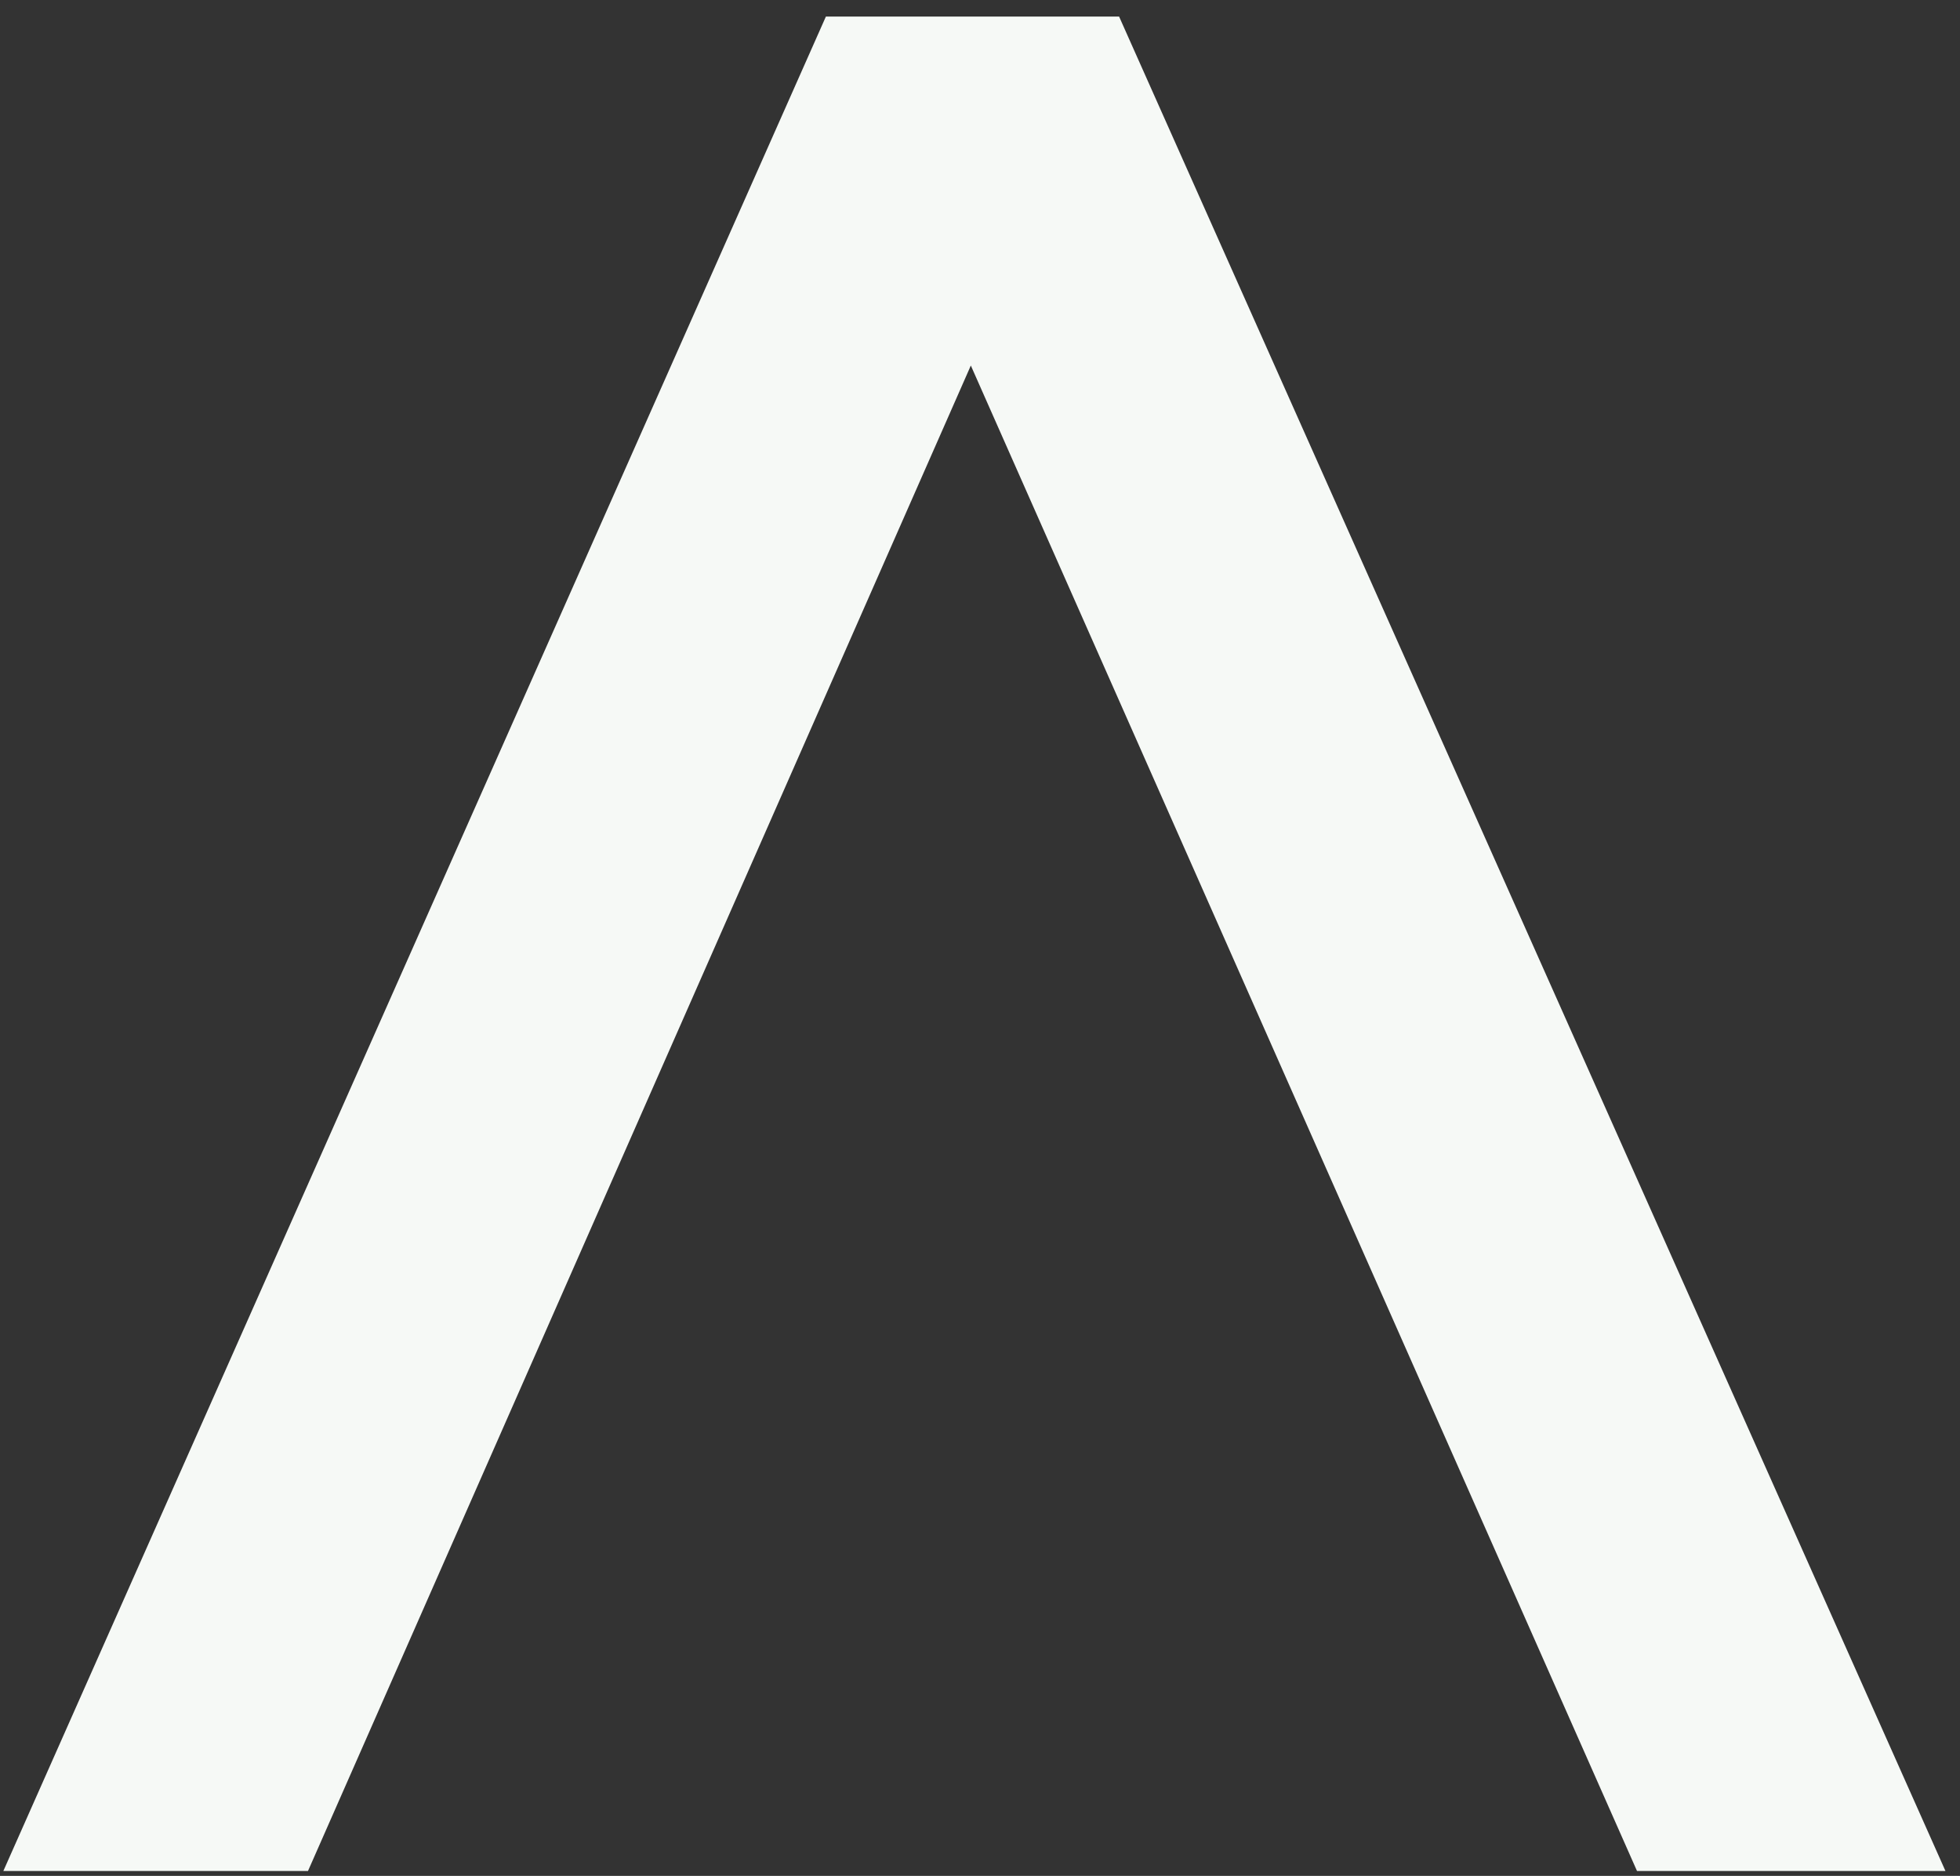
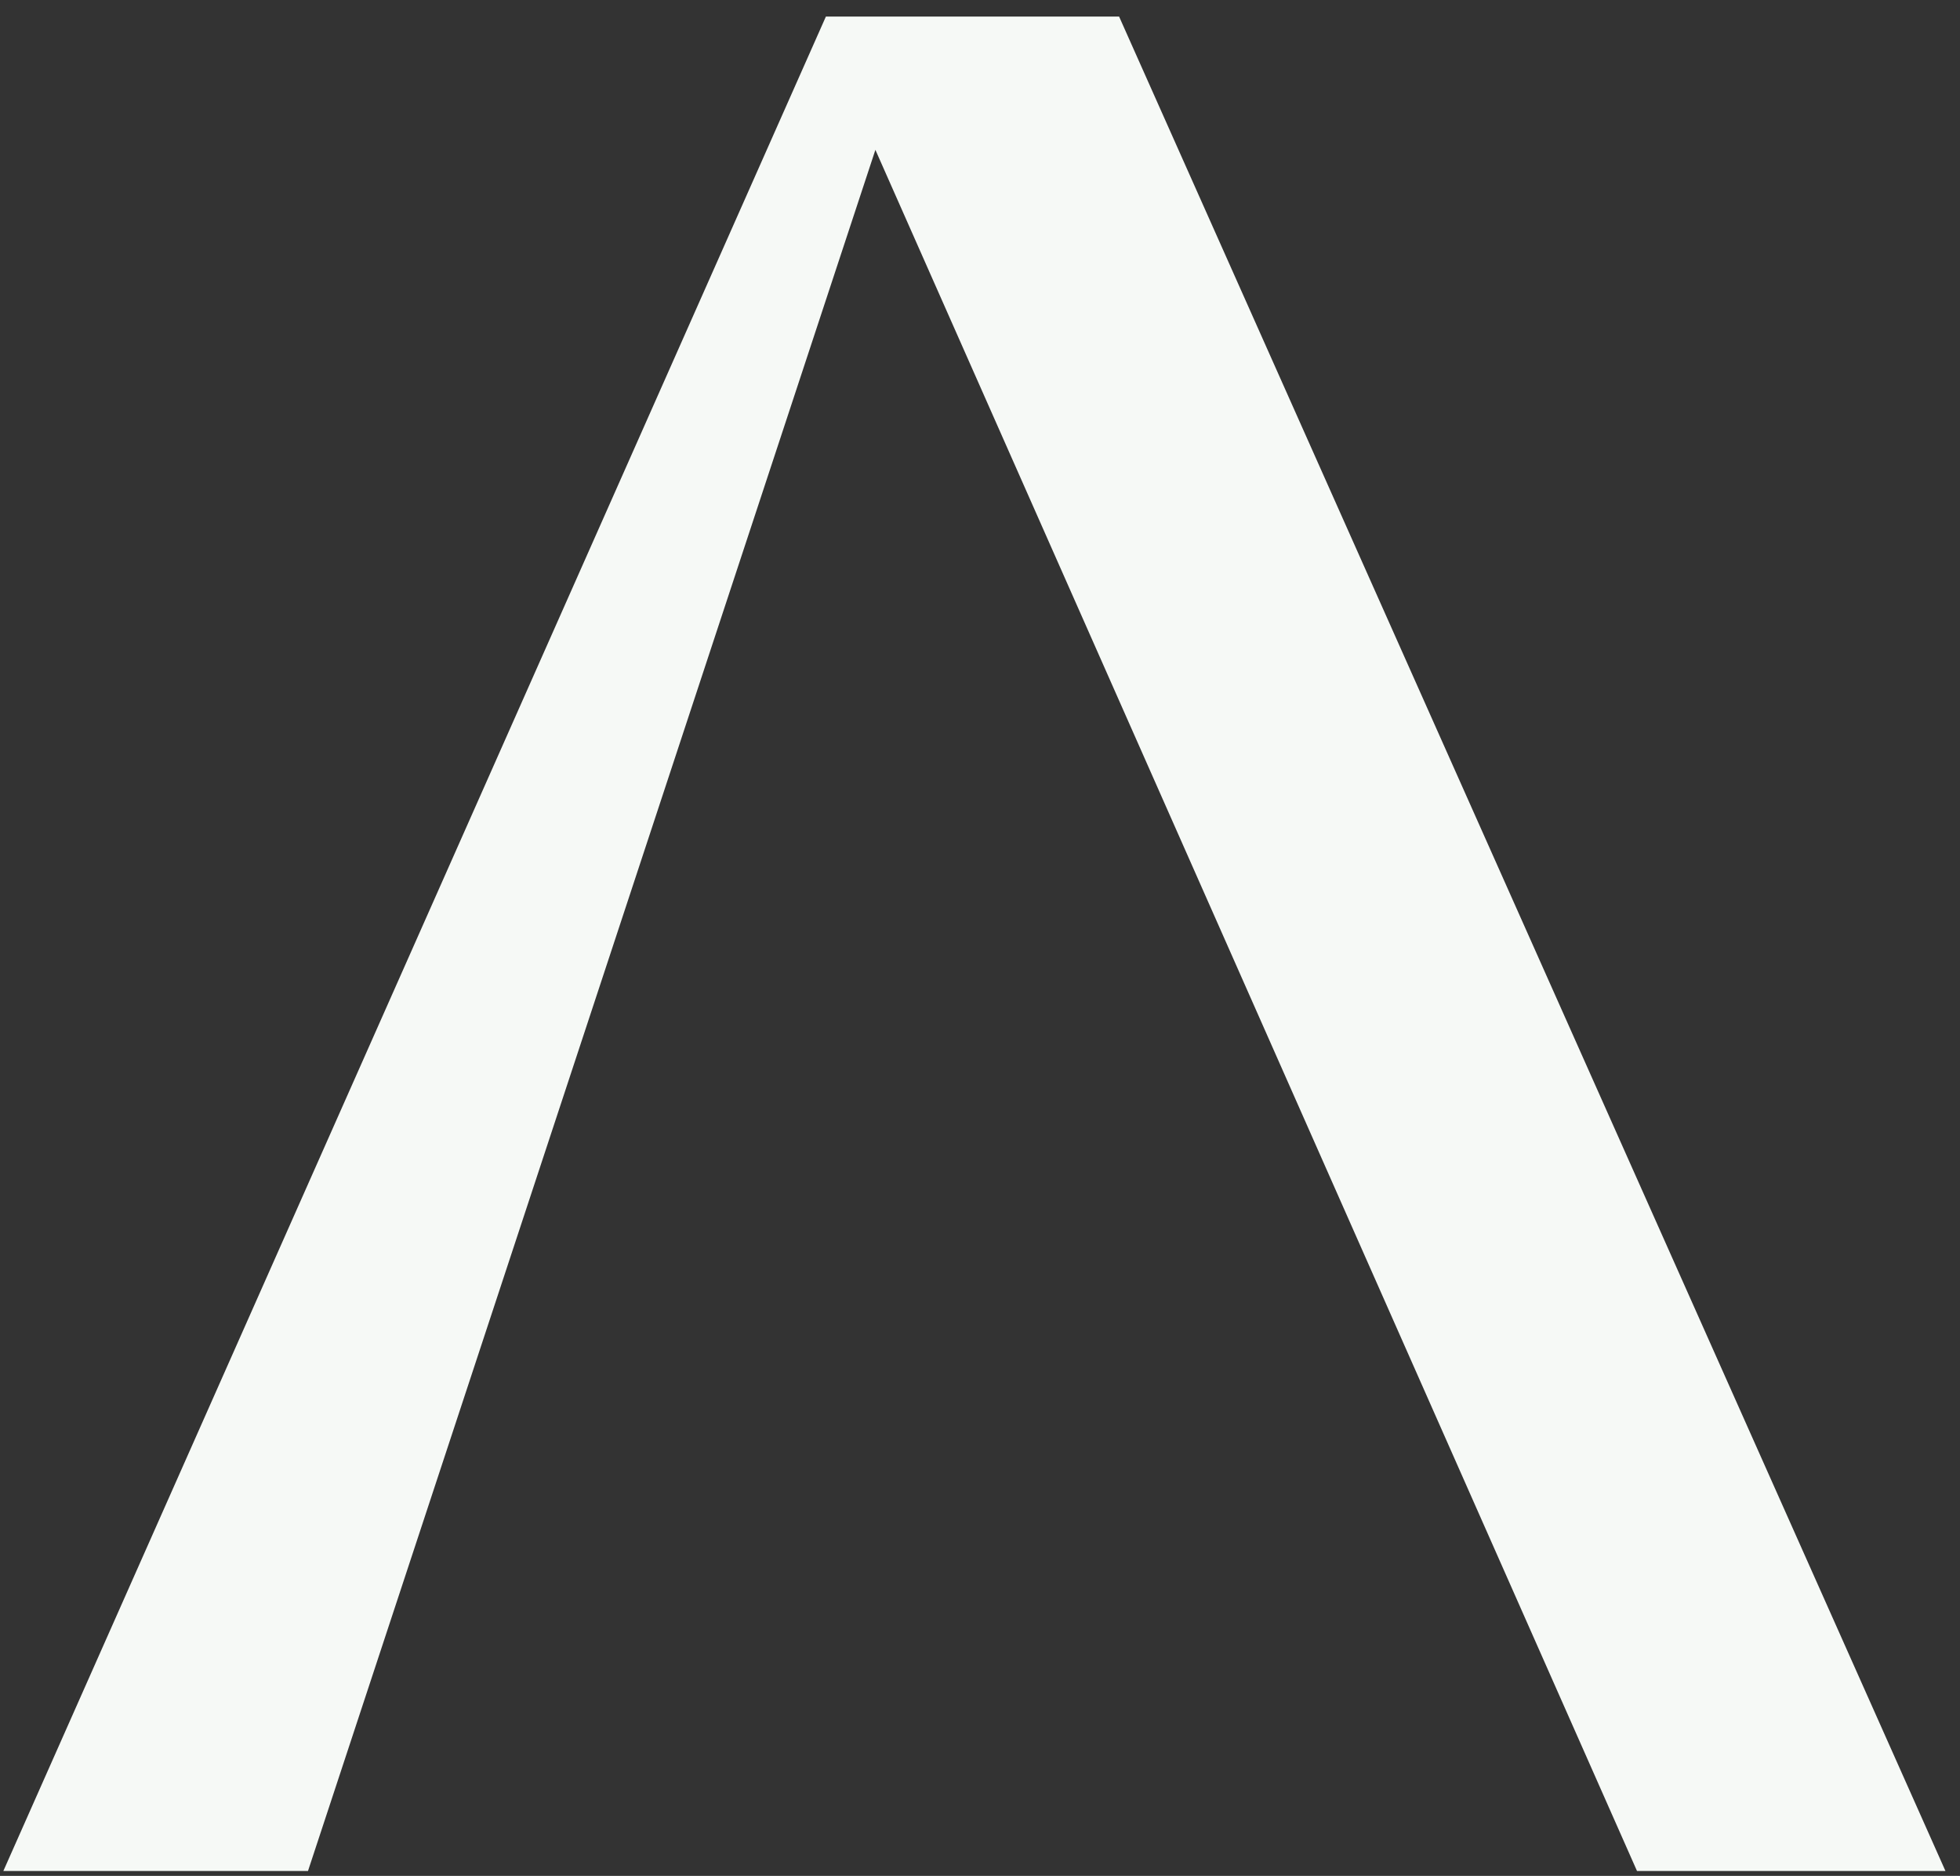
<svg xmlns="http://www.w3.org/2000/svg" width="70" height="67" viewBox="0 0 70 67" fill="none">
  <rect x="0" y="0" width="70" height="67" fill="#333333" stroke="none" />
-   <path d="M0.12 66.824L29.496 0.592H39.968L69.48 66.824H58.464L31.264 5.352H38.064L11 66.824H0.12Z" fill="#F6F9F6" />
+   <path d="M0.12 66.824L29.496 0.592H39.968L69.48 66.824H58.464L31.264 5.352L11 66.824H0.12Z" fill="#F6F9F6" />
</svg>